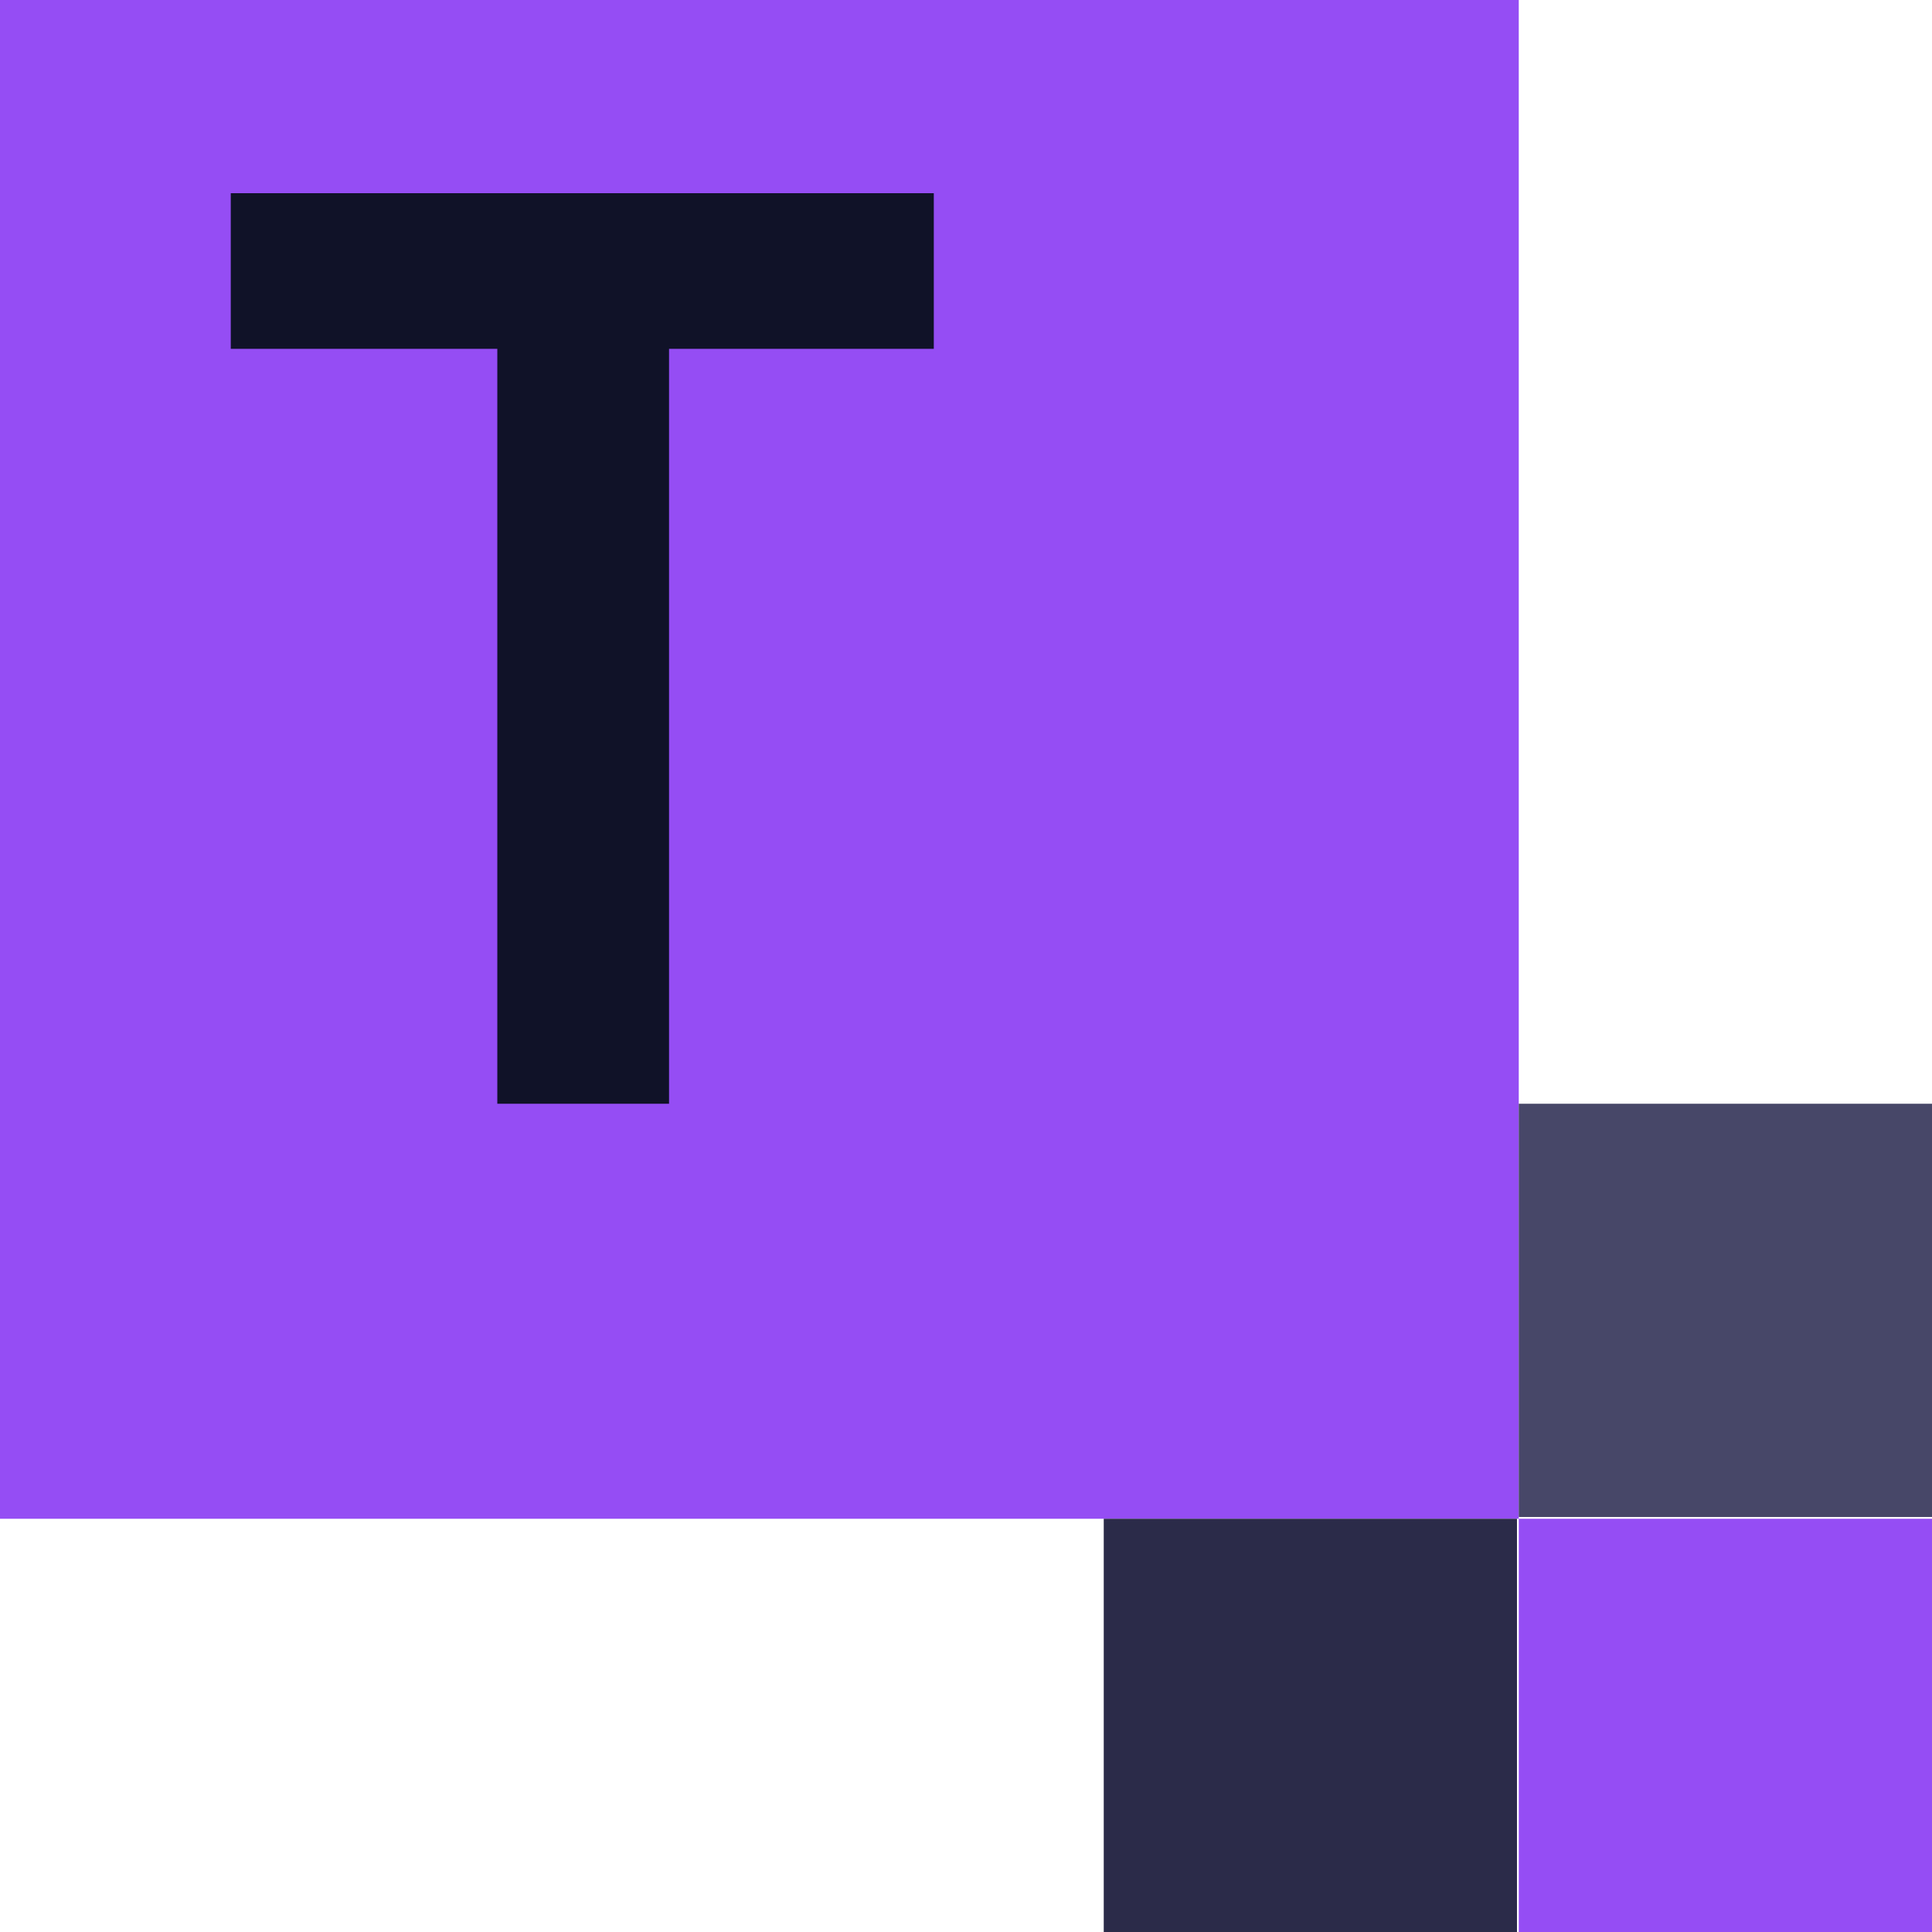
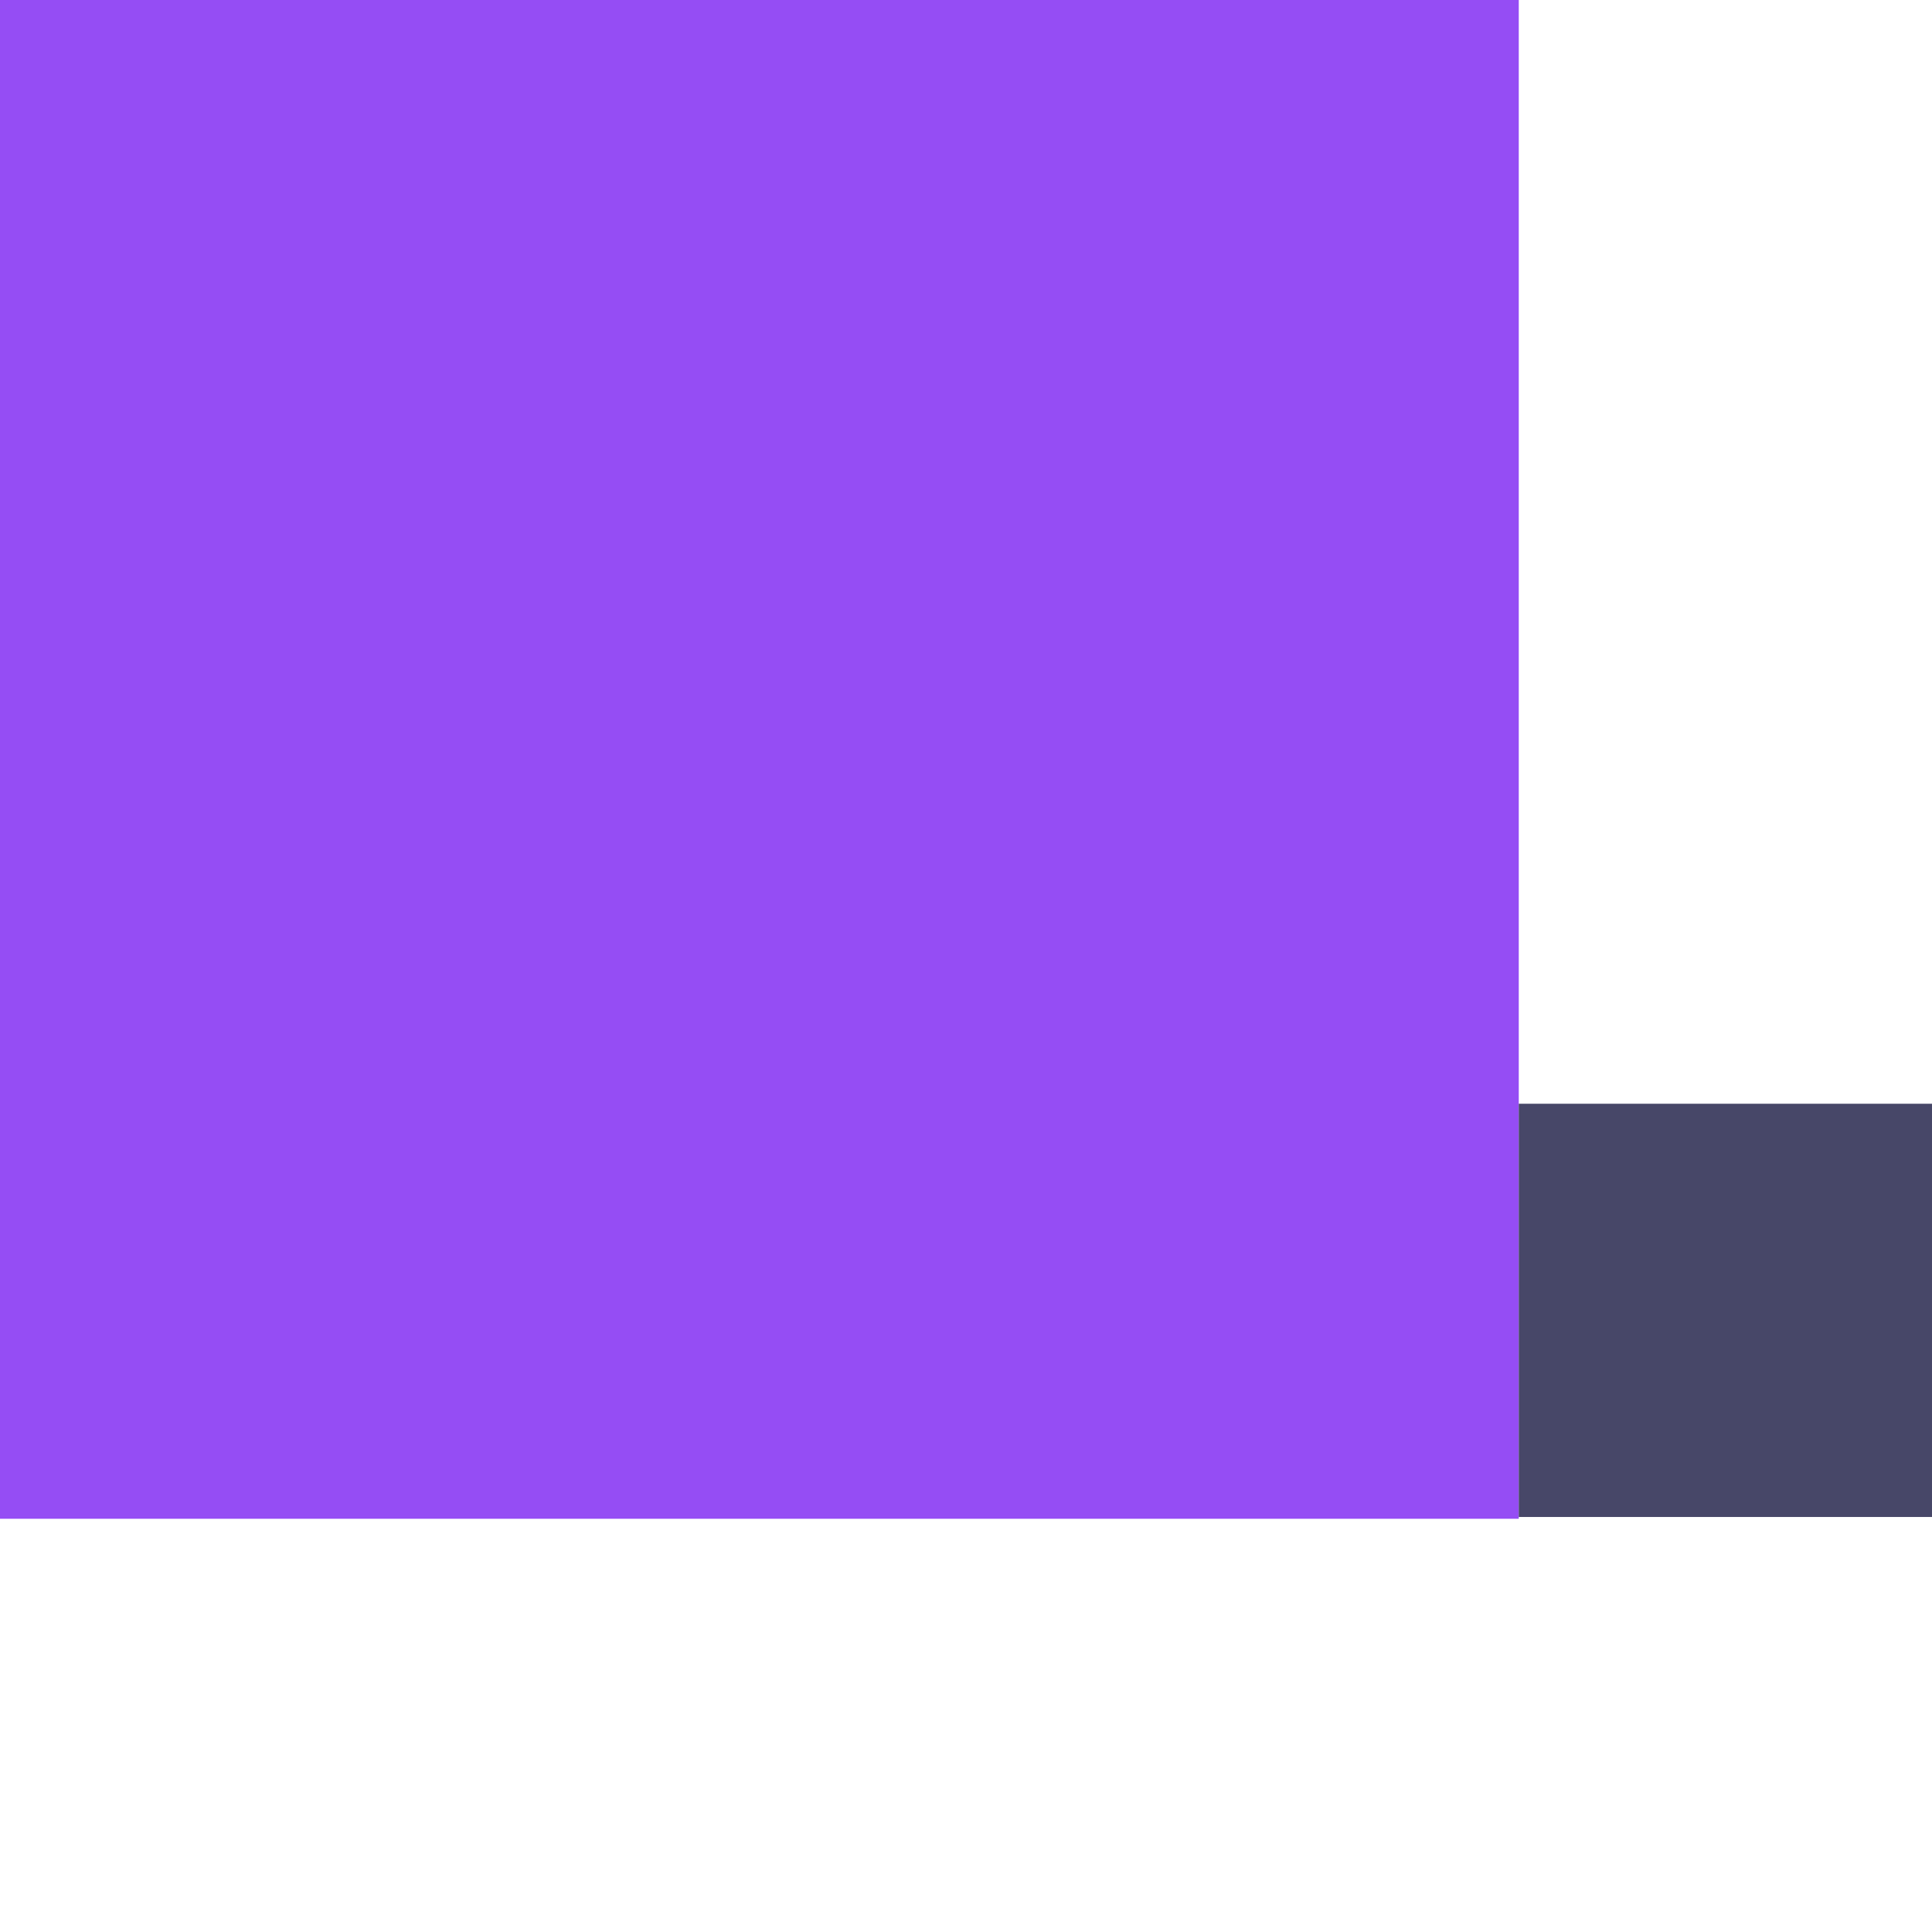
<svg xmlns="http://www.w3.org/2000/svg" version="1.1" id="templater-emblem-darkmode" x="0px" y="0px" viewBox="0 0 108 108" xml:space="preserve">
  <g id="Templater_Logo_-_Light_00000087409459363048370140000014500551708239186075_">
    <g>
      <rect fill="#954DF4" width="84.9" height="84.9" />
-       <rect x="84.9" y="84.9" fill="#954DF4" width="23.1" height="23.1" />
      <rect x="84.9" y="61.7" fill="#474768" width="23.1" height="23.1" />
-       <rect x="61.7" y="84.9" fill="#2B2B49" width="23.1" height="23.1" />
-       <polygon fill="#101228" points="27.8,61.7 27.8,19.5 12.9,19.5 12.9,10.8 52.2,10.8 52.2,19.5 37.4,19.5 37.4,61.7 " />
    </g>
  </g>
</svg>